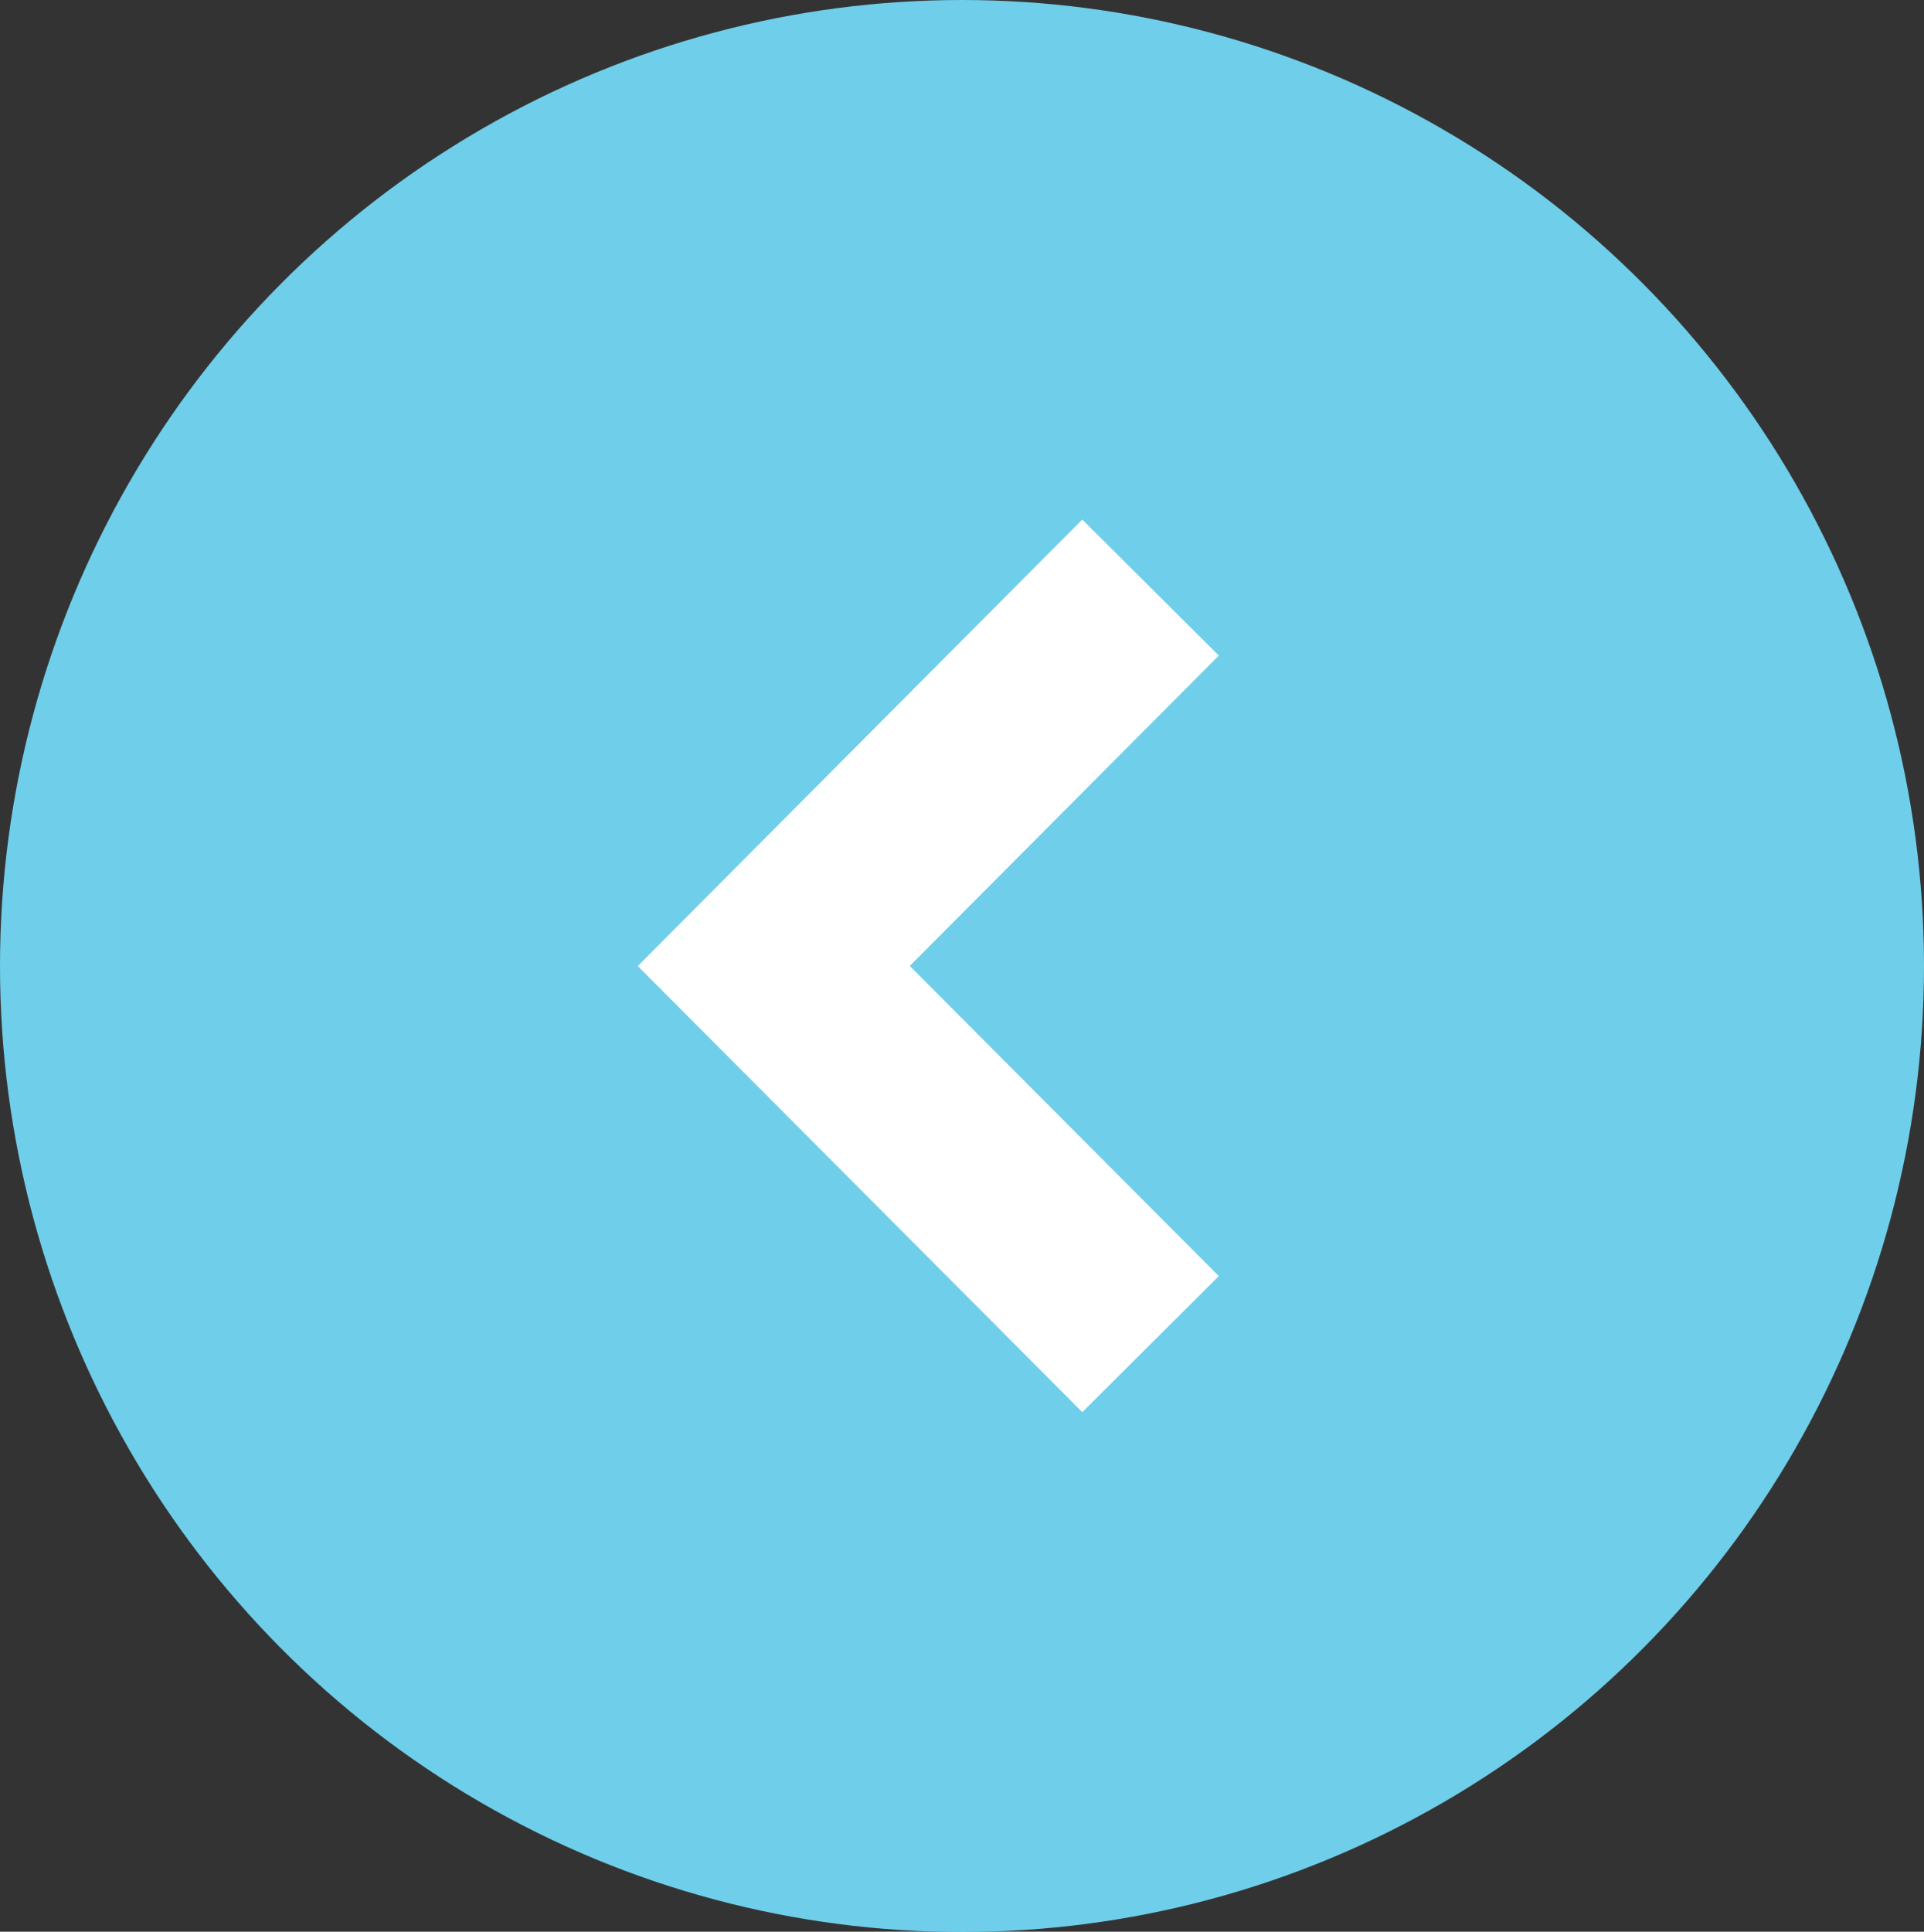
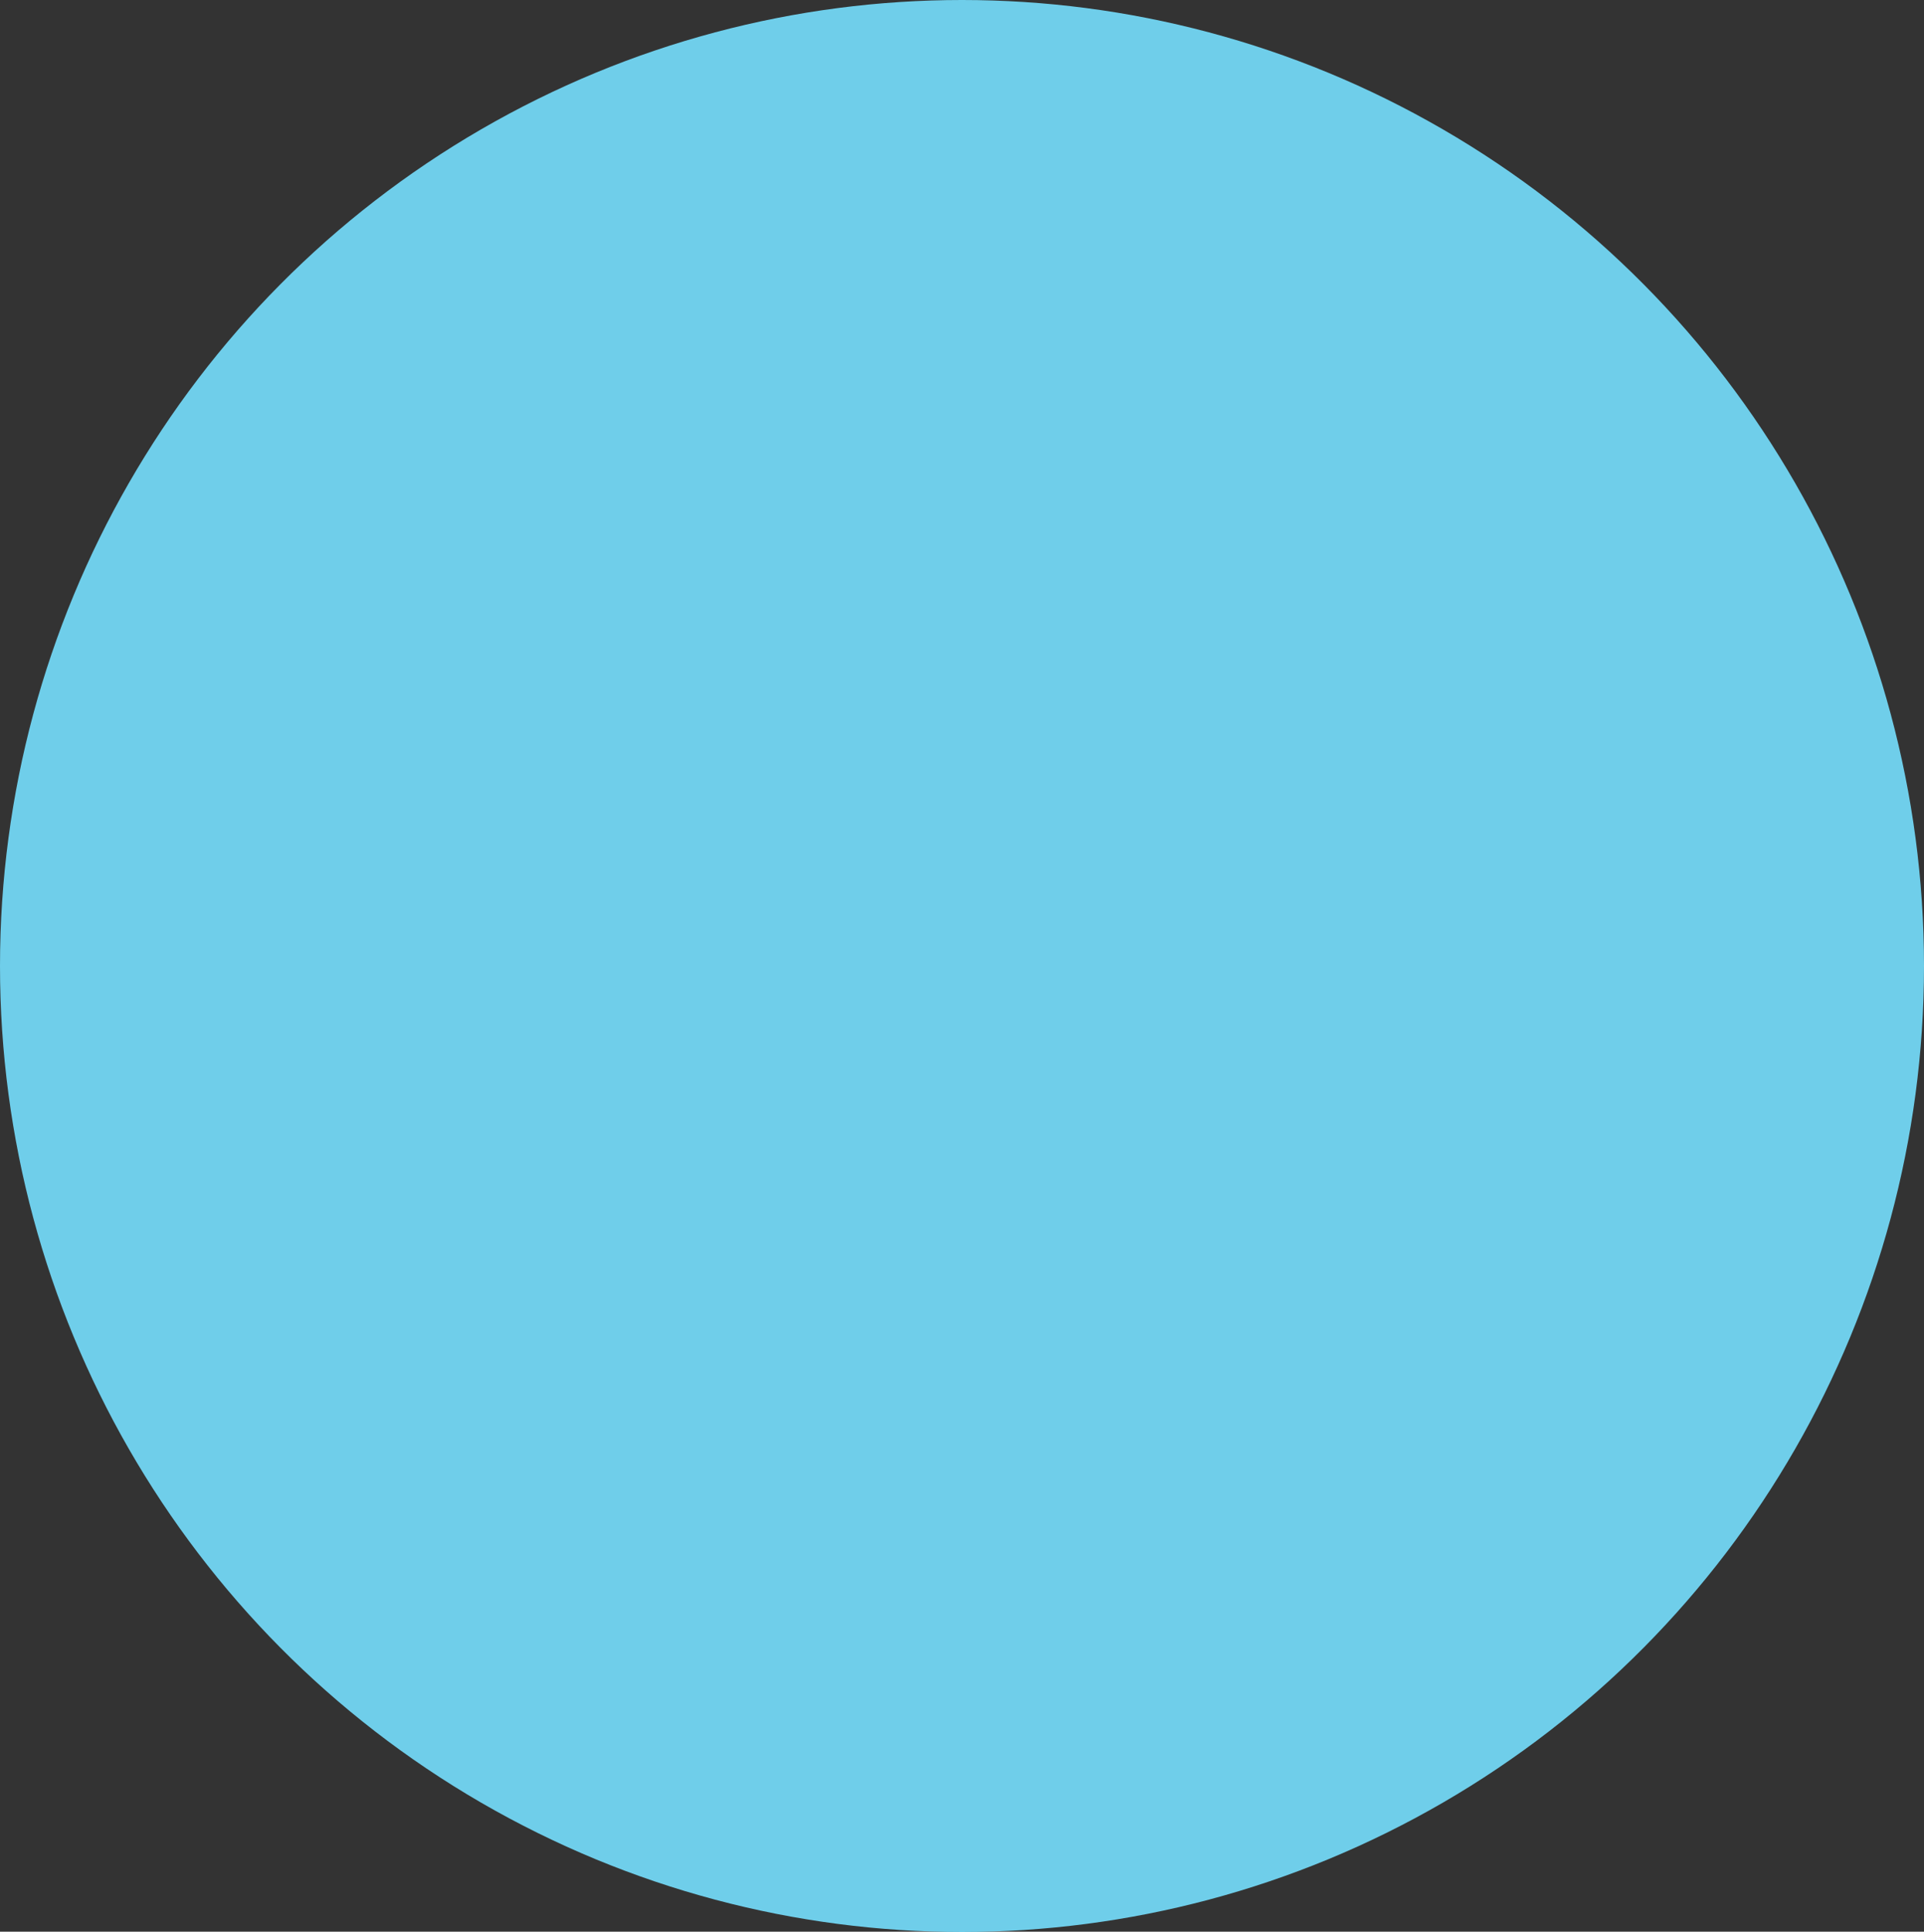
<svg xmlns="http://www.w3.org/2000/svg" width="60" height="60.23" viewBox="0 0 60 60.23">
  <rect x="0" y="0" width="60" height="60.23" fill="#333333" stroke="none" />
  <defs>
    <style>.cls-1{fill:#6fceea;}.cls-2{fill:none;stroke:#fff;stroke-miterlimit:10;stroke-width:6.01px;}</style>
  </defs>
  <g id="レイヤー_2" data-name="レイヤー 2">
    <g id="コンテンツ">
      <ellipse class="cls-1" cx="30" cy="30.12" rx="30" ry="30.12" />
-       <polyline class="cls-2" points="35.88 41.91 24.13 30.12 35.88 18.32" />
    </g>
  </g>
</svg>